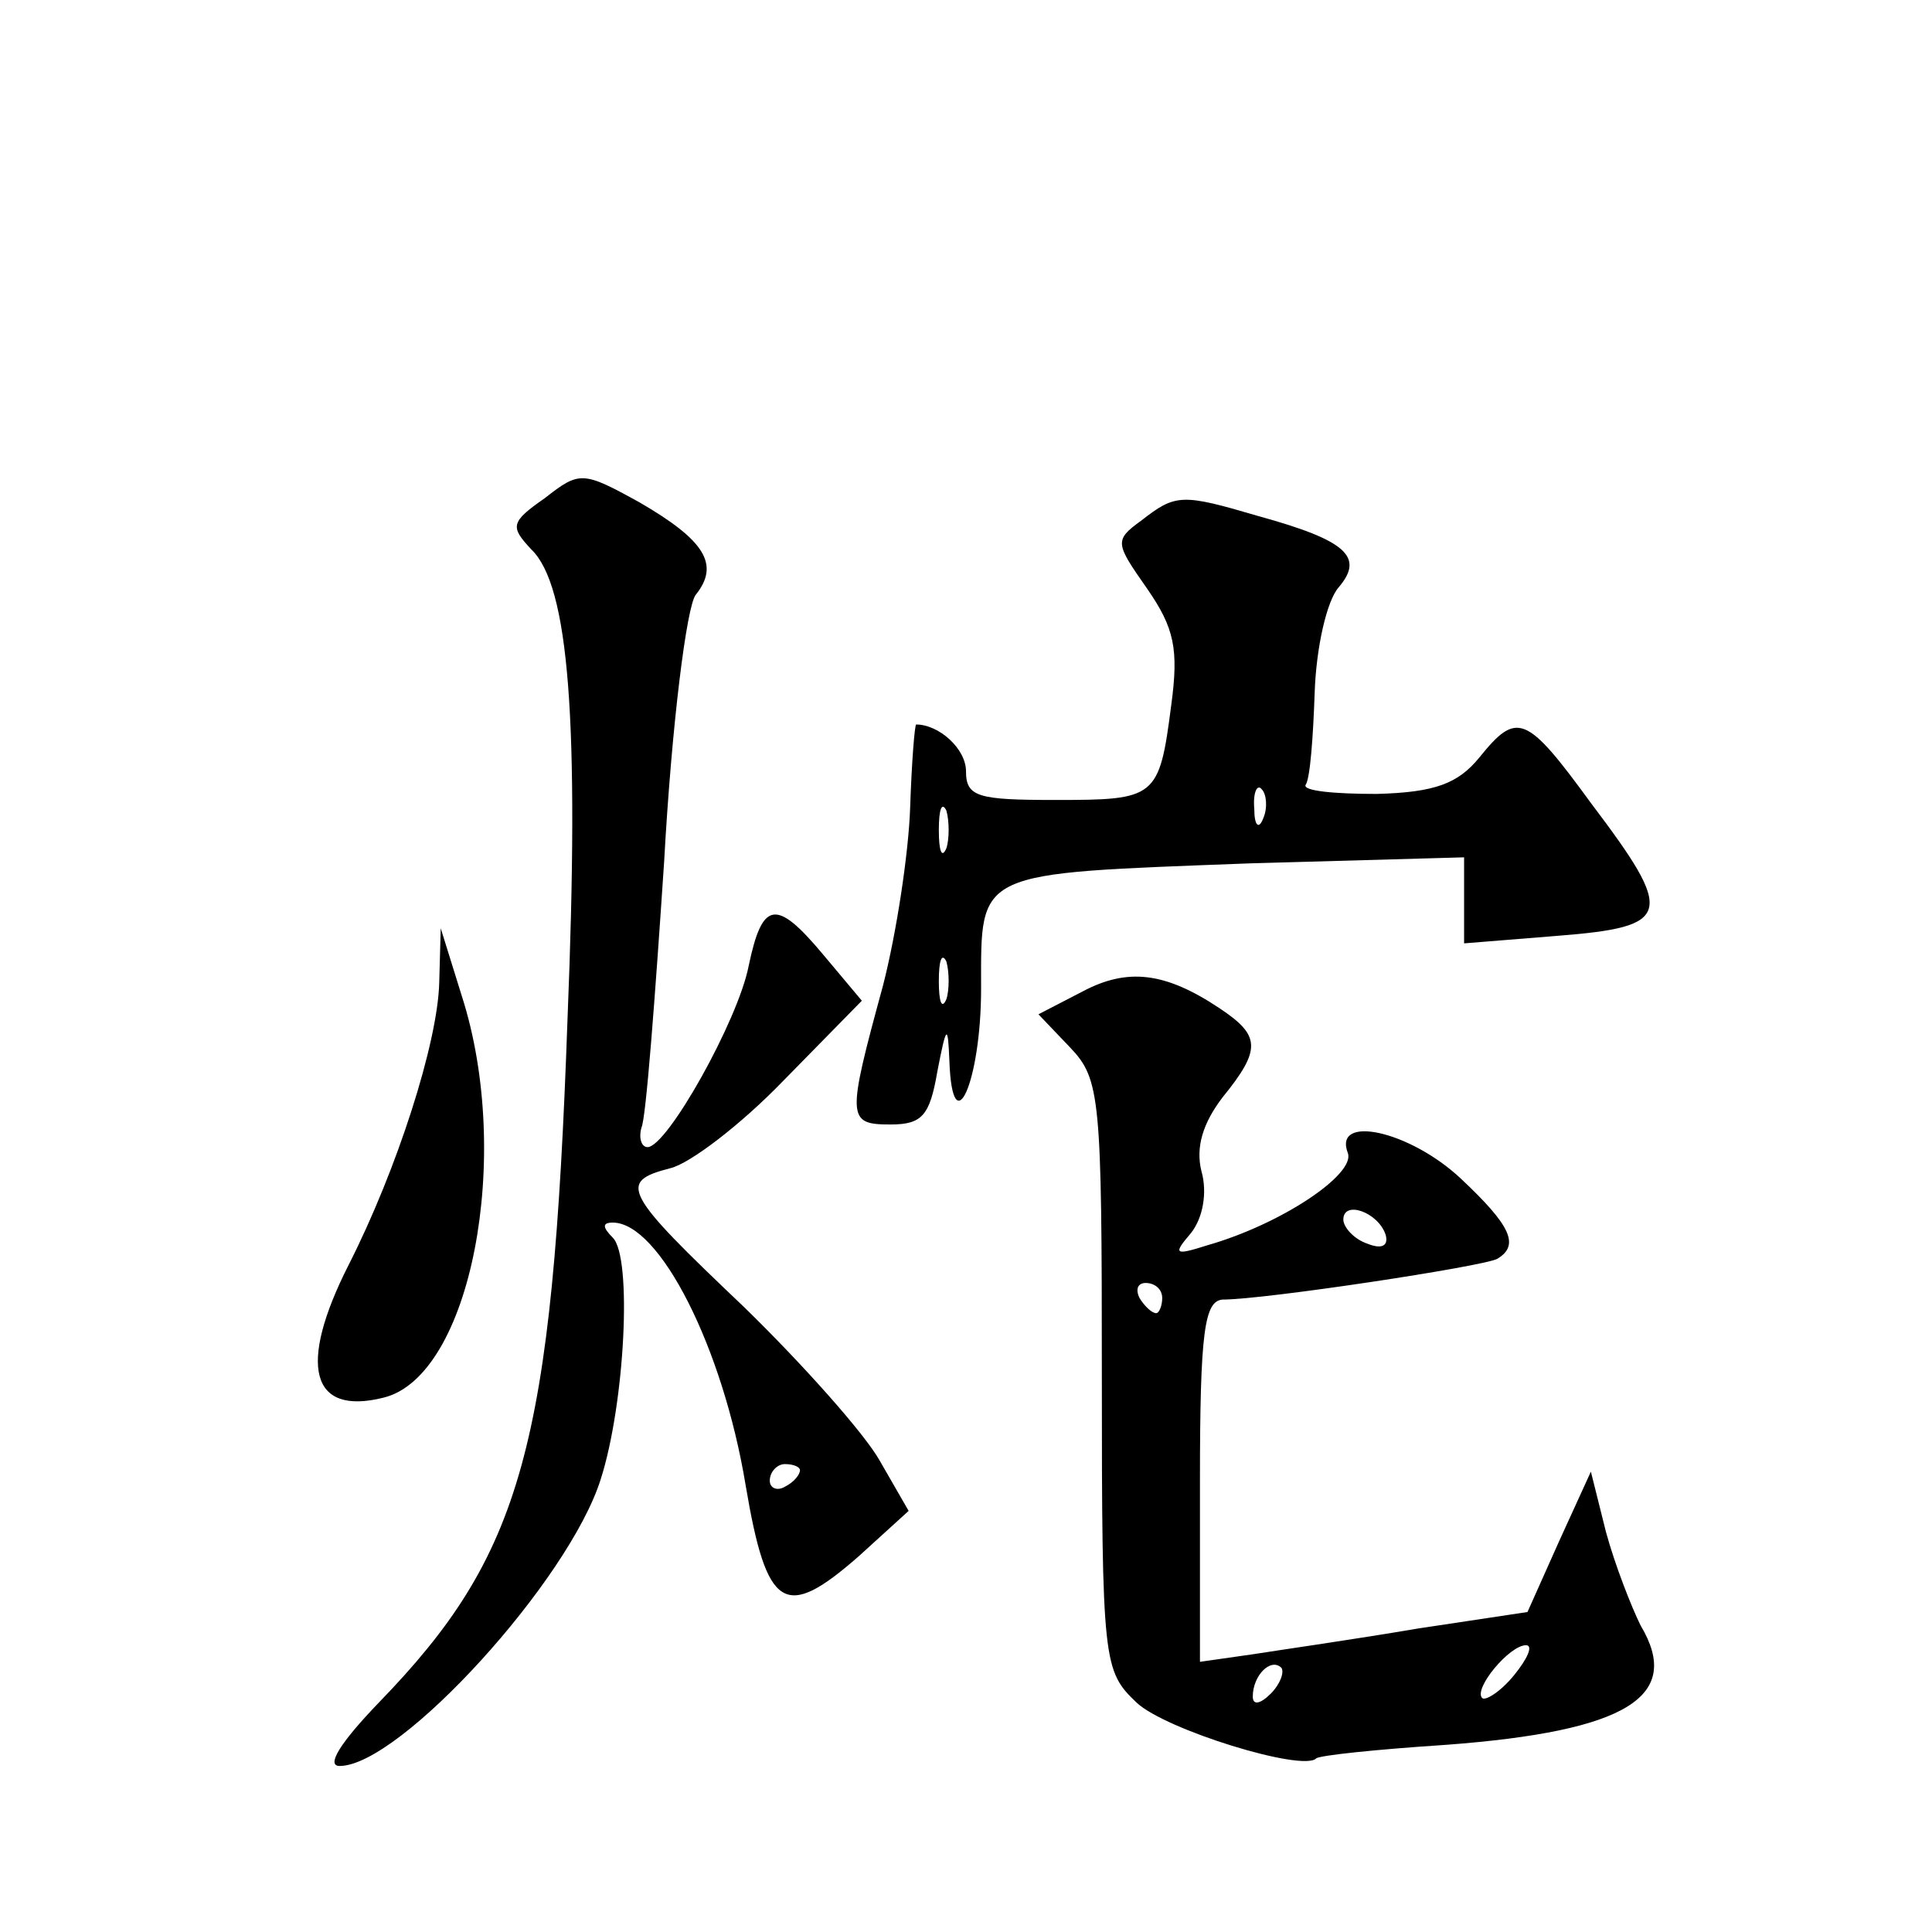
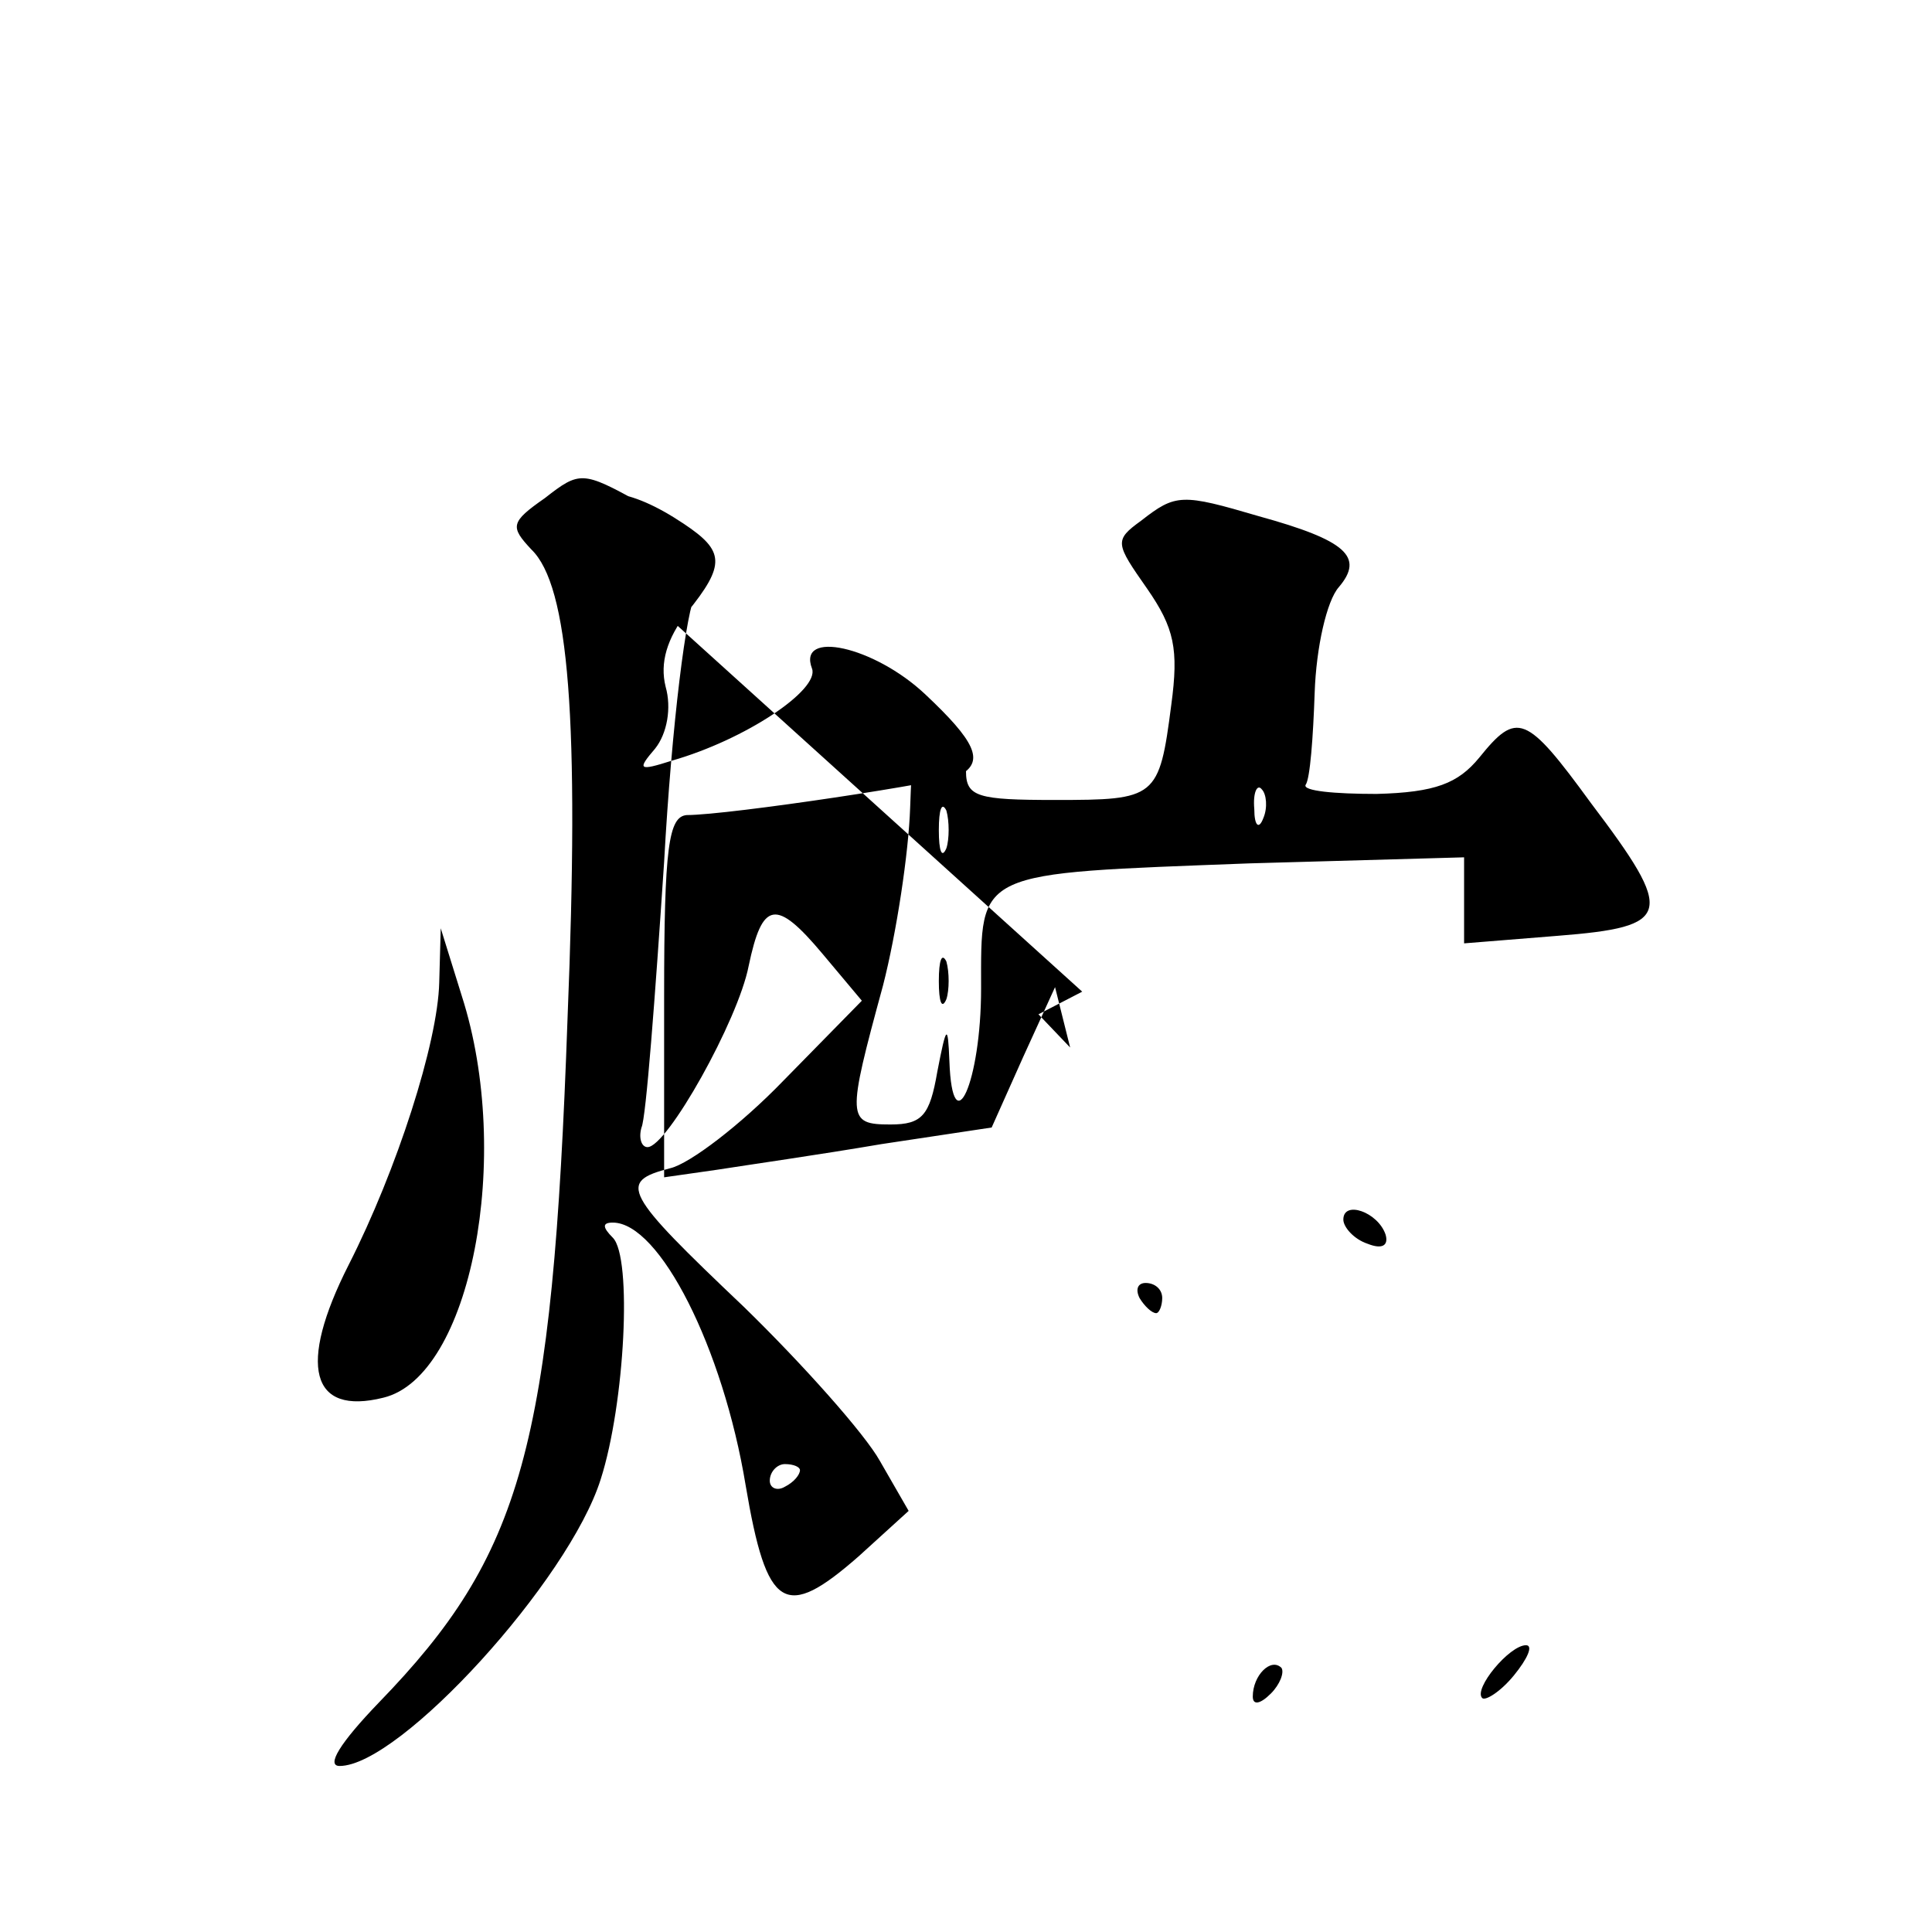
<svg xmlns="http://www.w3.org/2000/svg" version="1.0" width="128pt" height="128pt" viewBox="0 0 128 128" preserveAspectRatio="xMidYMid meet">
  <g transform="translate(0,128) scale(0.1,-0.1)" fill="#0" stroke="none">
-     <path d="M361 950 c-23 -16 -23 -19 -9 -34 25 -24 32 -113 24 -311 -10 -284 -30 -355 -125 -453 -26 -27 -35 -42 -26 -42 40 0 152 123 173 190 16 50 21 147 8 160 -7 7 -7 10 0 10 31 0 73 -83 88 -174 14 -83 26 -90 75 -47 l33 30 -19 33 c-10 18 -51 64 -90 102 -80 76 -84 83 -49 92 13 3 47 29 75 58 l52 53 -26 31 c-31 37 -40 35 -49 -8 -7 -36 -54 -120 -67 -120 -4 0 -6 6 -4 13 3 6 9 86 15 176 5 91 15 170 21 177 16 20 6 36 -37 61 -38 21 -40 21 -63 3z m169 -644 c0 -3 -4 -8 -10 -11 -5 -3 -10 -1 -10 4 0 6 5 11 10 11 6 0 10 -2 10 -4z M756 935 c-18 -13 -17 -15 4 -45 18 -26 21 -40 16 -77 -8 -62 -10 -63 -77 -63 -51 0 -59 2 -59 19 0 15 -18 31 -33 31 -1 0 -3 -25 -4 -55 -1 -30 -9 -83 -18 -118 -24 -88 -24 -92 5 -92 21 0 26 6 31 35 6 31 7 32 8 7 2 -56 21 -14 21 48 0 79 -5 76 178 83 l142 4 0 -28 0 -29 62 5 c76 6 78 14 22 88 -43 59 -49 61 -74 30 -14 -17 -29 -23 -68 -24 -28 0 -49 2 -47 6 3 4 5 32 6 61 1 30 8 61 16 70 17 20 5 31 -53 47 -51 15 -55 15 -78 -3z m81 -197 c-3 -8 -6 -5 -6 6 -1 11 2 17 5 13 3 -3 4 -12 1 -19z m-210 -20 c-3 -7 -5 -2 -5 12 0 14 2 19 5 13 2 -7 2 -19 0 -25z m0 -100 c-3 -7 -5 -2 -5 12 0 14 2 19 5 13 2 -7 2 -19 0 -25z M291 629 c-1 -40 -28 -124 -60 -187 -34 -67 -25 -100 23 -88 58 14 86 160 52 266 l-14 45 -1 -36z M717 623 l-29 -15 21 -22 c20 -21 21 -33 21 -217 0 -191 1 -196 23 -217 19 -18 110 -46 119 -37 2 2 40 6 86 9 120 9 157 32 129 79 -6 12 -17 40 -23 62 l-10 40 -21 -46 -21 -47 -73 -11 c-41 -7 -90 -14 -109 -17 l-35 -5 0 120 c0 99 3 119 15 120 28 0 173 22 182 27 15 9 9 22 -24 53 -34 32 -85 43 -75 17 5 -14 -44 -47 -93 -61 -22 -7 -23 -6 -11 8 8 10 11 27 7 41 -4 16 1 32 14 49 26 32 25 41 -2 59 -36 24 -61 27 -91 11z m201 -161 c2 -7 -2 -10 -12 -6 -9 3 -16 11 -16 16 0 13 23 5 28 -10z m-148 -42 c0 -5 -2 -10 -4 -10 -3 0 -8 5 -11 10 -3 6 -1 10 4 10 6 0 11 -4 11 -10z m233 -250 c-9 -11 -19 -17 -21 -15 -6 6 18 35 29 35 5 0 1 -9 -8 -20z m-161 -12 c-7 -7 -12 -8 -12 -2 0 14 12 26 19 19 2 -3 -1 -11 -7 -17z" />
+     <path d="M361 950 c-23 -16 -23 -19 -9 -34 25 -24 32 -113 24 -311 -10 -284 -30 -355 -125 -453 -26 -27 -35 -42 -26 -42 40 0 152 123 173 190 16 50 21 147 8 160 -7 7 -7 10 0 10 31 0 73 -83 88 -174 14 -83 26 -90 75 -47 l33 30 -19 33 c-10 18 -51 64 -90 102 -80 76 -84 83 -49 92 13 3 47 29 75 58 l52 53 -26 31 c-31 37 -40 35 -49 -8 -7 -36 -54 -120 -67 -120 -4 0 -6 6 -4 13 3 6 9 86 15 176 5 91 15 170 21 177 16 20 6 36 -37 61 -38 21 -40 21 -63 3z m169 -644 c0 -3 -4 -8 -10 -11 -5 -3 -10 -1 -10 4 0 6 5 11 10 11 6 0 10 -2 10 -4z M756 935 c-18 -13 -17 -15 4 -45 18 -26 21 -40 16 -77 -8 -62 -10 -63 -77 -63 -51 0 -59 2 -59 19 0 15 -18 31 -33 31 -1 0 -3 -25 -4 -55 -1 -30 -9 -83 -18 -118 -24 -88 -24 -92 5 -92 21 0 26 6 31 35 6 31 7 32 8 7 2 -56 21 -14 21 48 0 79 -5 76 178 83 l142 4 0 -28 0 -29 62 5 c76 6 78 14 22 88 -43 59 -49 61 -74 30 -14 -17 -29 -23 -68 -24 -28 0 -49 2 -47 6 3 4 5 32 6 61 1 30 8 61 16 70 17 20 5 31 -53 47 -51 15 -55 15 -78 -3z m81 -197 c-3 -8 -6 -5 -6 6 -1 11 2 17 5 13 3 -3 4 -12 1 -19z m-210 -20 c-3 -7 -5 -2 -5 12 0 14 2 19 5 13 2 -7 2 -19 0 -25z m0 -100 c-3 -7 -5 -2 -5 12 0 14 2 19 5 13 2 -7 2 -19 0 -25z M291 629 c-1 -40 -28 -124 -60 -187 -34 -67 -25 -100 23 -88 58 14 86 160 52 266 l-14 45 -1 -36z M717 623 l-29 -15 21 -22 l-10 40 -21 -46 -21 -47 -73 -11 c-41 -7 -90 -14 -109 -17 l-35 -5 0 120 c0 99 3 119 15 120 28 0 173 22 182 27 15 9 9 22 -24 53 -34 32 -85 43 -75 17 5 -14 -44 -47 -93 -61 -22 -7 -23 -6 -11 8 8 10 11 27 7 41 -4 16 1 32 14 49 26 32 25 41 -2 59 -36 24 -61 27 -91 11z m201 -161 c2 -7 -2 -10 -12 -6 -9 3 -16 11 -16 16 0 13 23 5 28 -10z m-148 -42 c0 -5 -2 -10 -4 -10 -3 0 -8 5 -11 10 -3 6 -1 10 4 10 6 0 11 -4 11 -10z m233 -250 c-9 -11 -19 -17 -21 -15 -6 6 18 35 29 35 5 0 1 -9 -8 -20z m-161 -12 c-7 -7 -12 -8 -12 -2 0 14 12 26 19 19 2 -3 -1 -11 -7 -17z" />
  </g>
</svg>